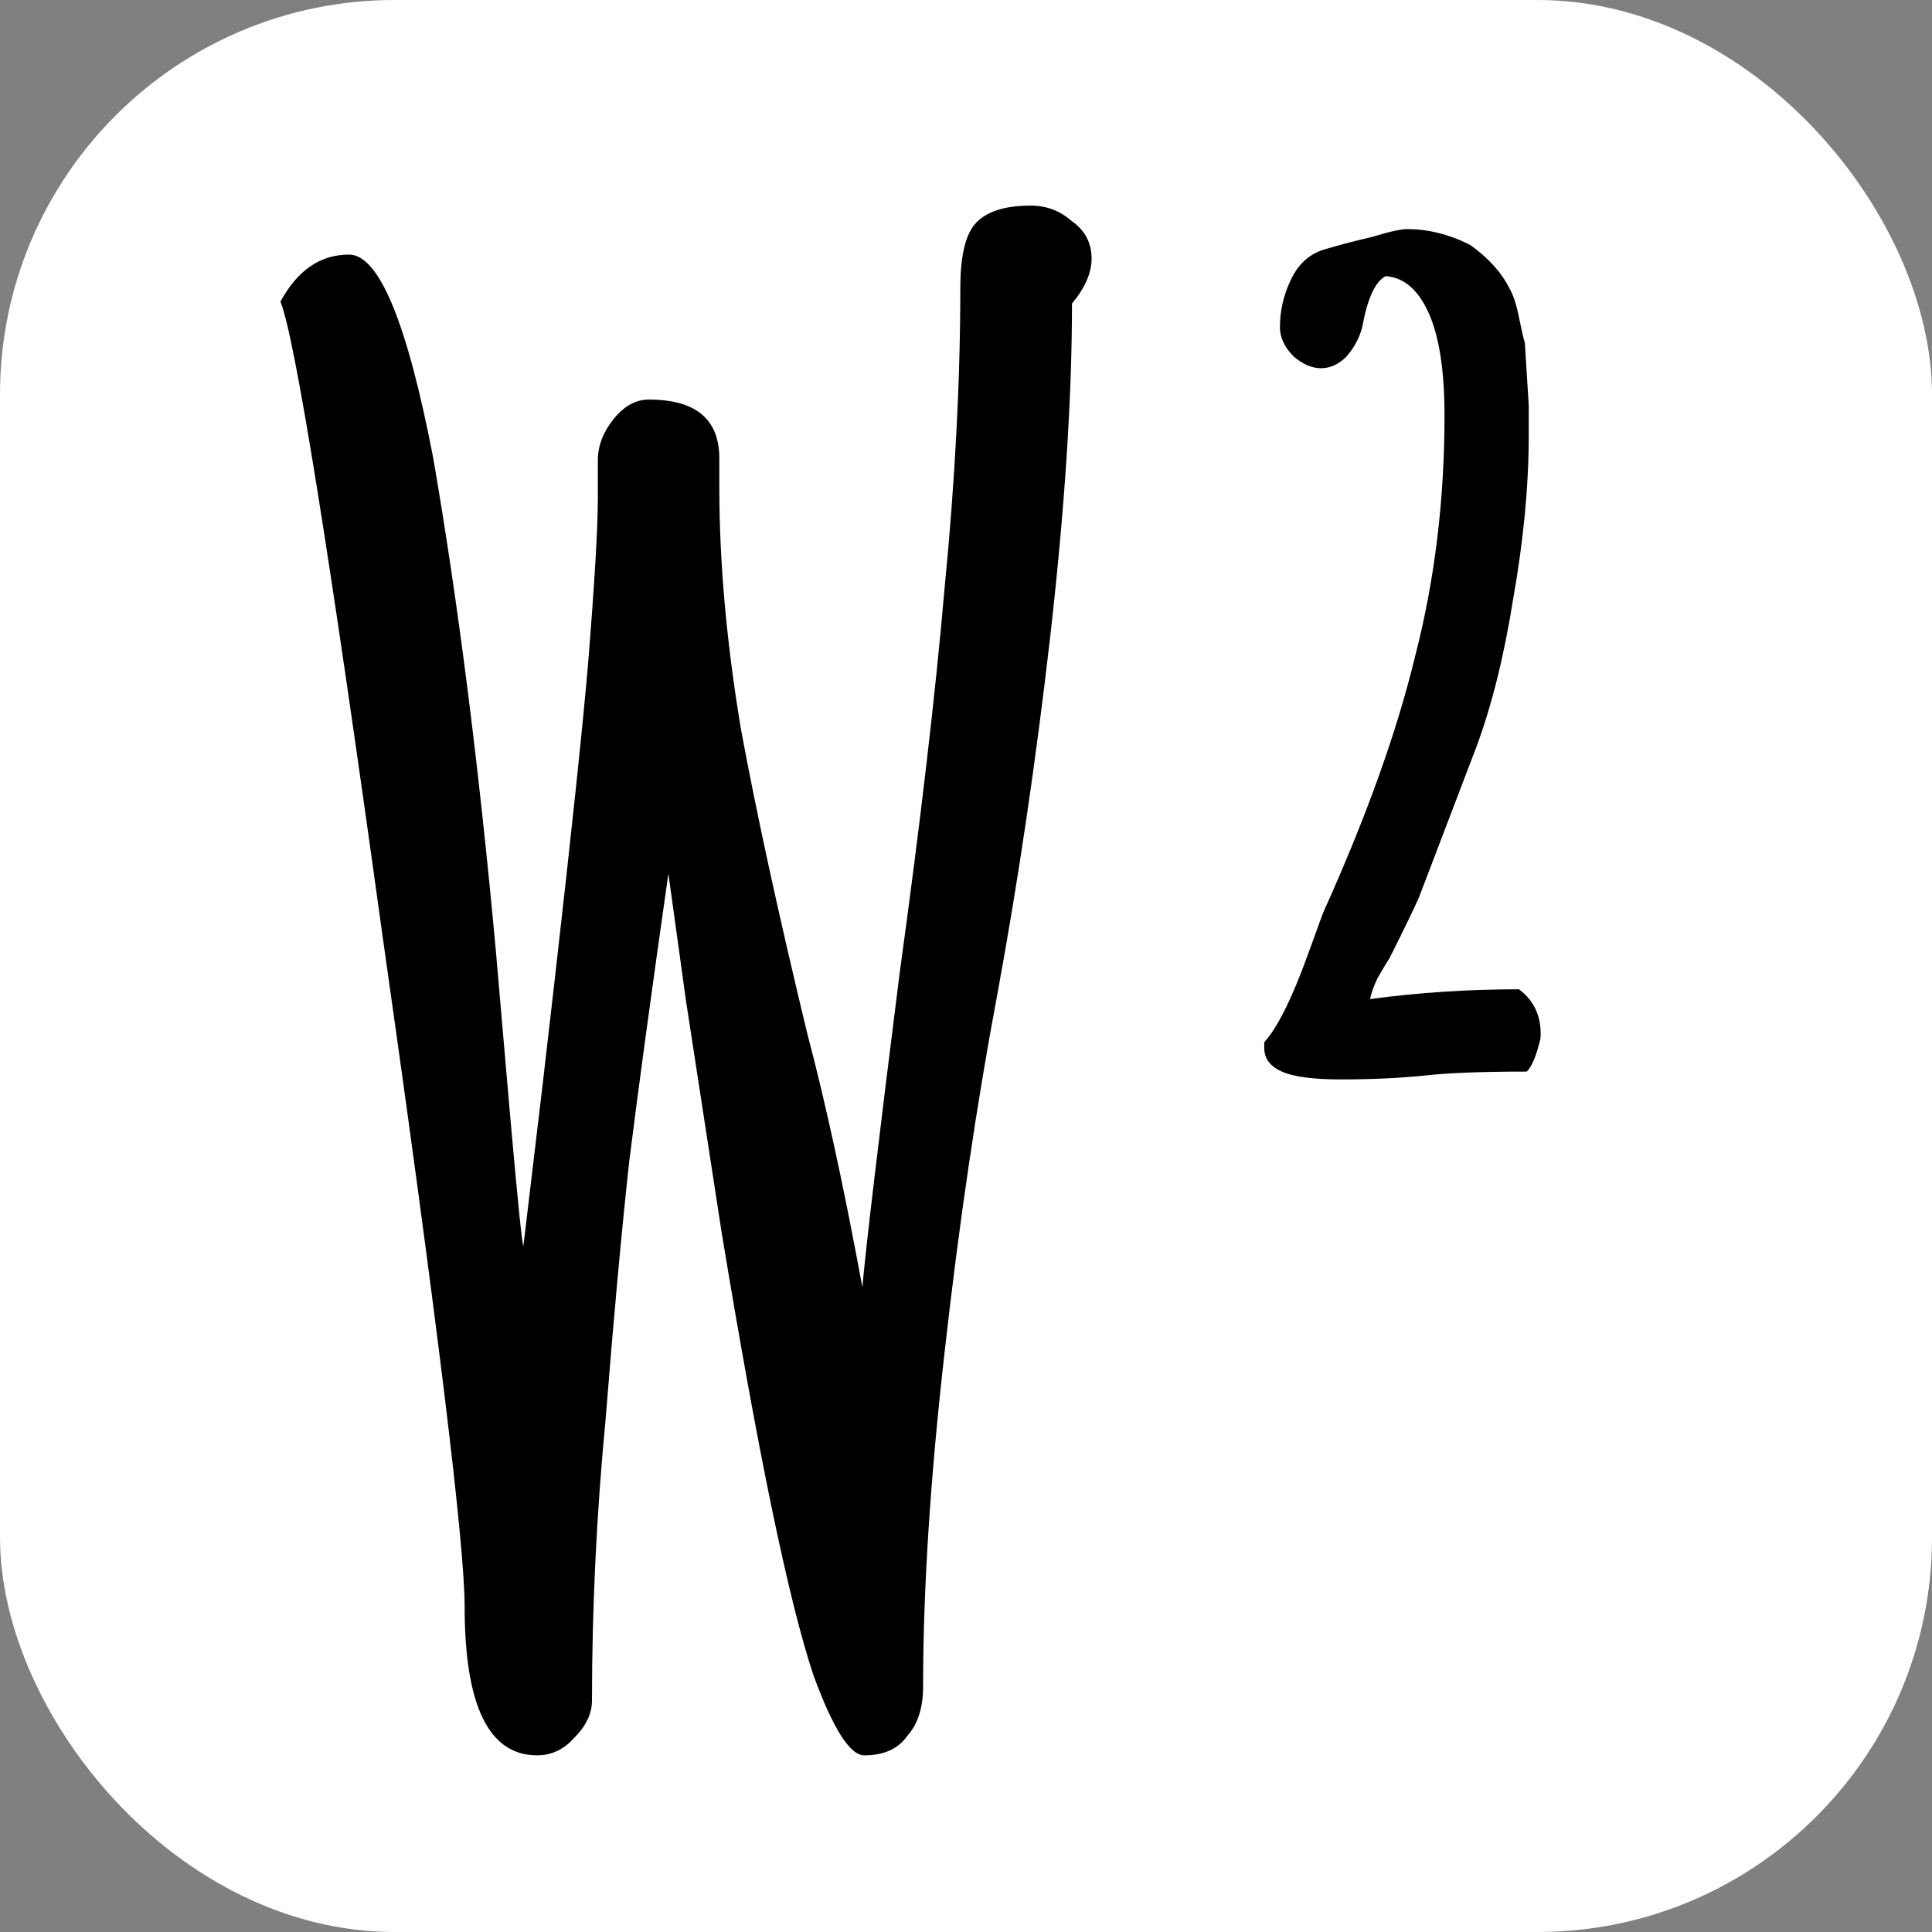
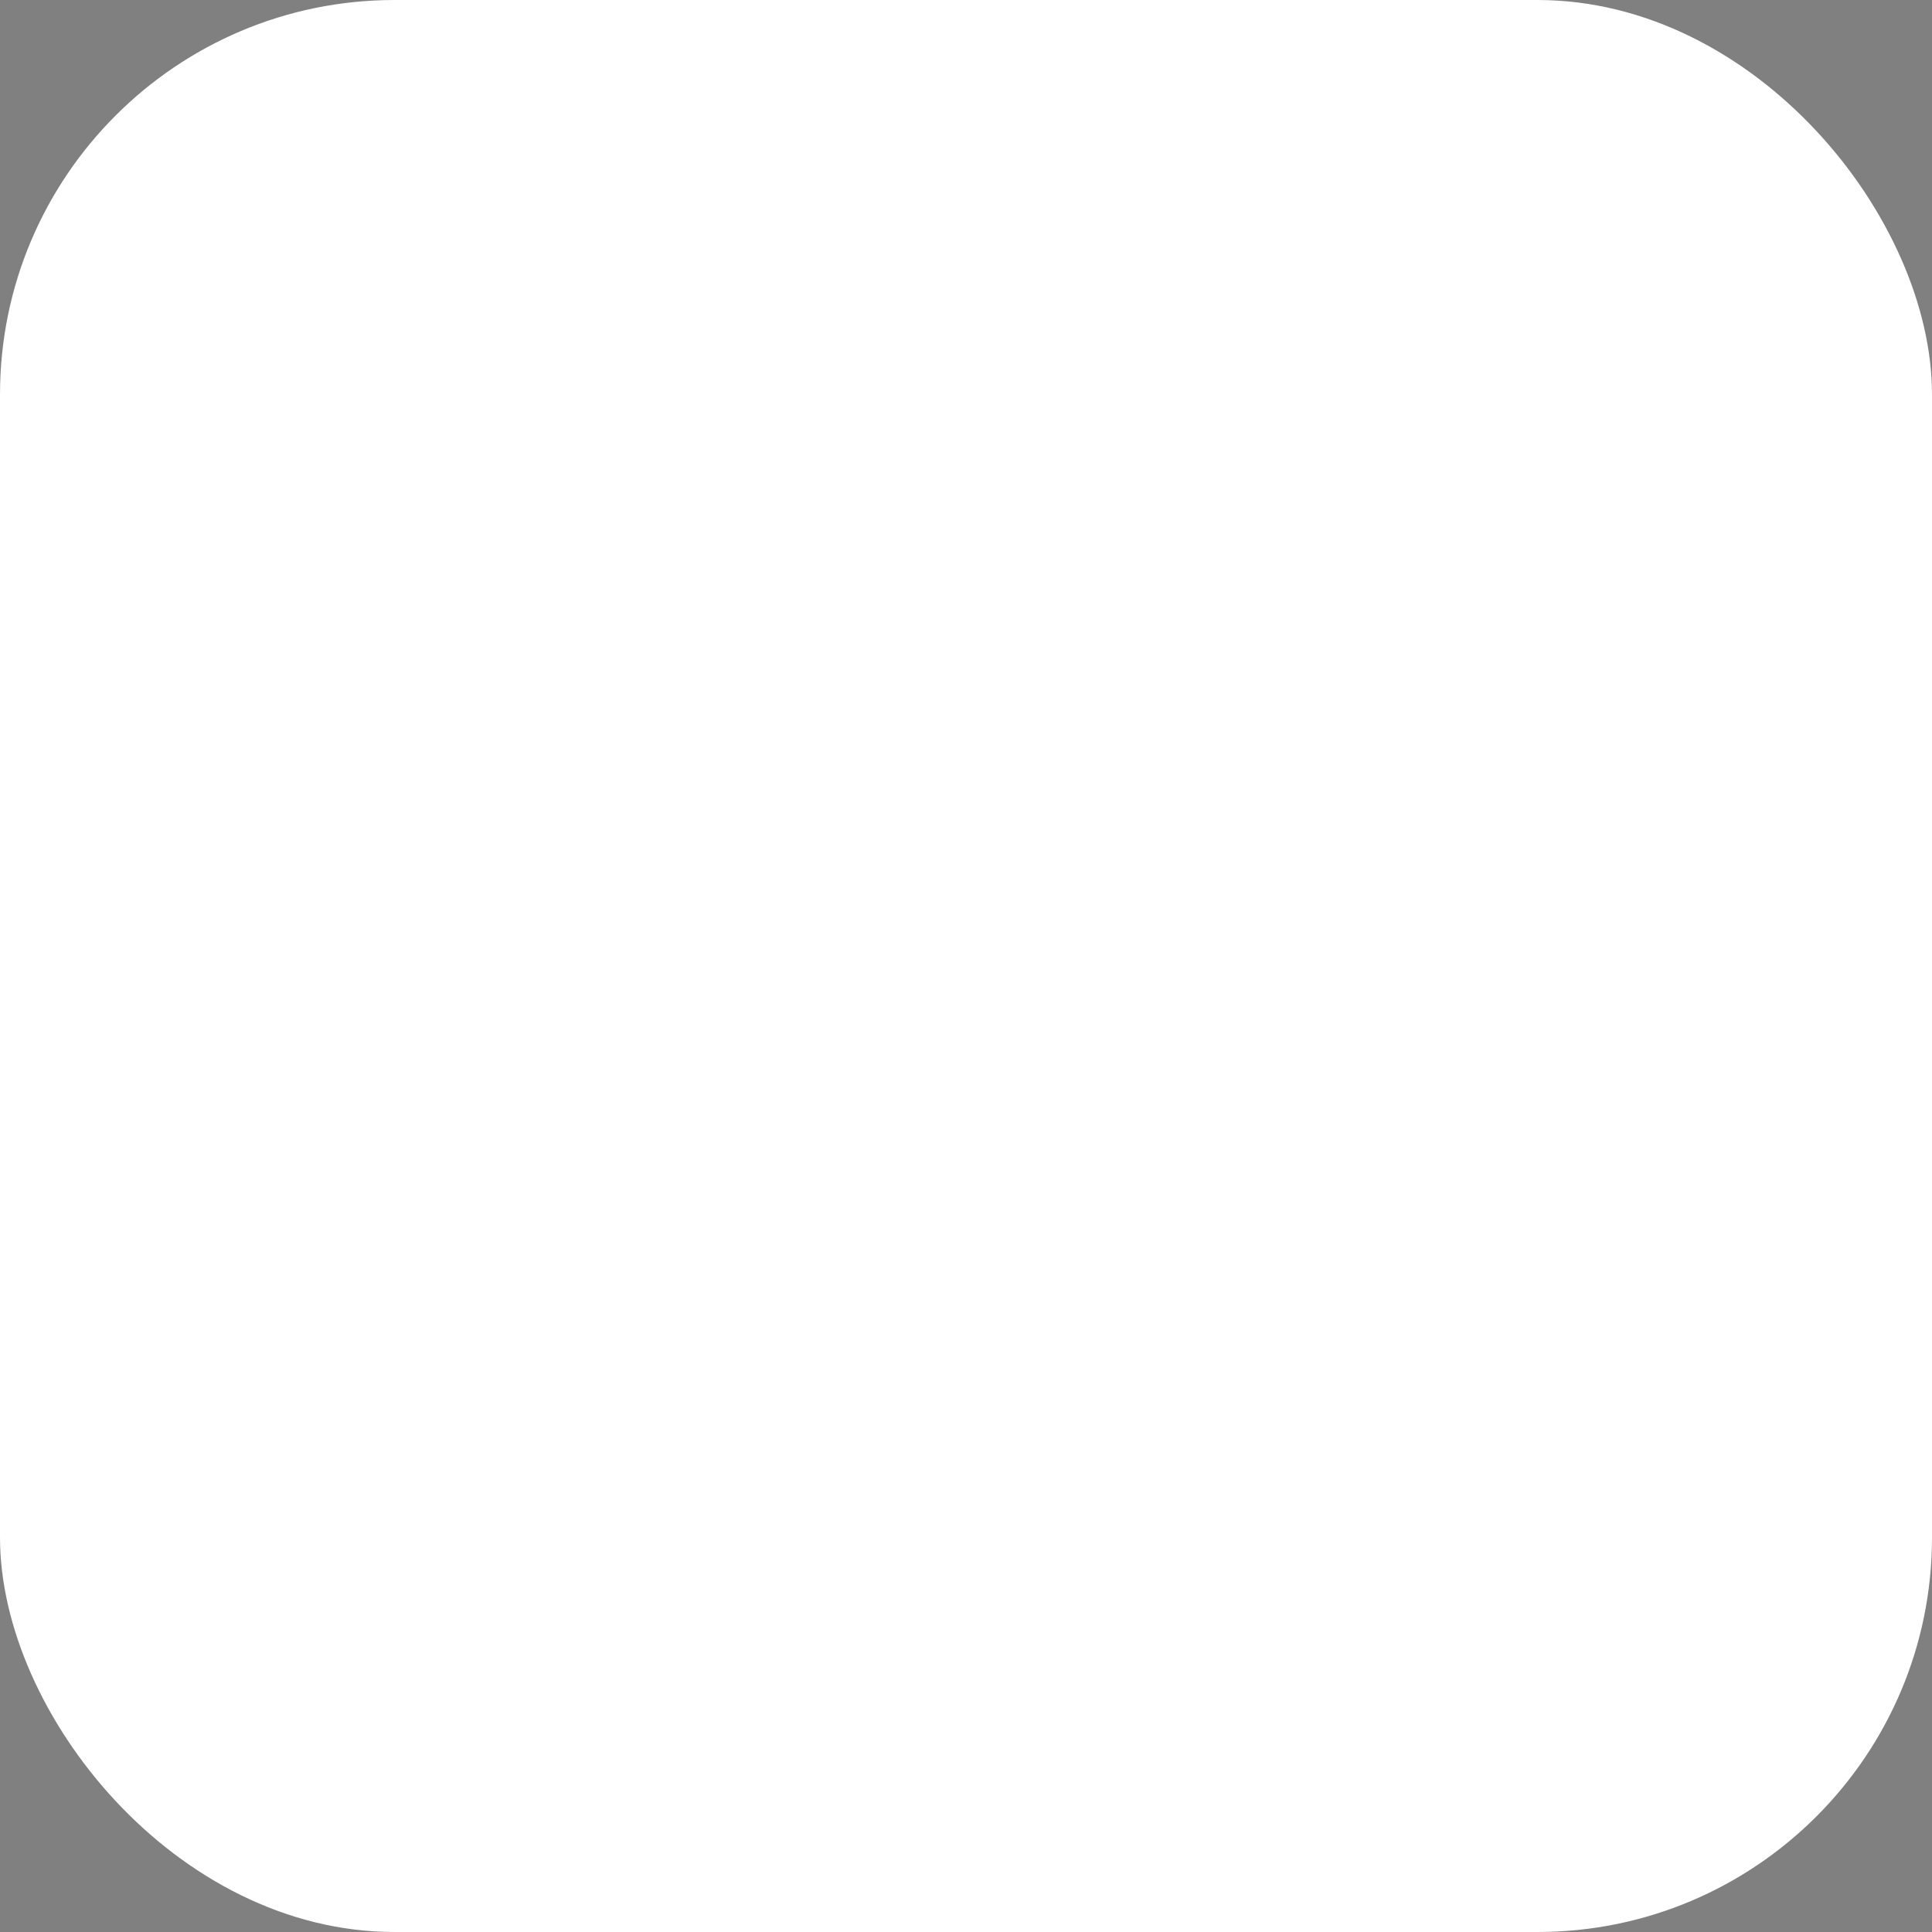
<svg xmlns="http://www.w3.org/2000/svg" width="142" height="142" viewBox="0 0 142 142" fill="none">
  <rect x="0" y="0" width="142" height="142" fill="#808080" stroke="none" />
  <rect width="142" height="142" rx="29" fill="white" />
-   <path d="M39.477 129.016C35.925 129.016 34.15 125.368 34.15 118.072C34.15 113.464 32.133 97 28.102 68.68C24.166 40.264 21.669 24.76 20.613 22.168C21.861 19.864 23.541 18.712 25.654 18.712C27.861 18.712 29.925 23.704 31.846 33.688C33.669 44.248 35.206 56.344 36.453 69.976L37.462 81.64C38.038 88.168 38.373 91.48 38.469 91.576L39.91 79.48L40.773 71.992C42.022 61.048 42.837 53.32 43.221 48.808C43.702 42.856 43.941 38.776 43.941 36.568V33.832C43.941 32.776 44.325 31.768 45.093 30.808C45.861 29.848 46.725 29.368 47.685 29.368C51.142 29.368 52.87 30.808 52.87 33.688V35.848C52.87 41.32 53.398 47.224 54.453 53.56C55.605 59.8 57.237 67.288 59.349 76.024C60.694 81.112 62.038 87.304 63.382 94.6C63.669 91.432 64.582 83.752 66.118 71.56C67.653 60.424 68.757 50.968 69.43 43.192C70.198 35.32 70.582 27.976 70.582 21.16C70.582 18.952 70.918 17.416 71.59 16.552C72.358 15.592 73.749 15.112 75.766 15.112C76.918 15.112 77.925 15.496 78.79 16.264C79.749 16.936 80.23 17.848 80.23 19C80.23 20.056 79.749 21.16 78.79 22.312C78.79 29.224 78.261 37.336 77.206 46.648C76.15 55.864 74.853 64.648 73.317 73C71.781 81.16 70.486 89.944 69.43 99.352C68.374 108.664 67.846 116.872 67.846 123.976C67.846 125.512 67.462 126.712 66.694 127.576C66.022 128.536 64.966 129.016 63.526 129.016C62.469 129.016 61.221 127.048 59.782 123.112C57.958 117.64 55.702 106.744 53.014 90.424L50.422 73.576L49.126 64.216C47.877 72.952 46.917 80.008 46.245 85.384C45.669 90.664 45.093 96.952 44.517 104.248C43.846 111.256 43.51 118.168 43.51 124.984C43.51 125.944 43.078 126.856 42.214 127.72C41.446 128.584 40.533 129.016 39.477 129.016ZM98.538 79.336C96.522 79.336 95.082 79.144 94.218 78.76C93.354 78.376 92.922 77.8 92.922 77.032V76.6C93.882 75.544 94.938 73.432 96.09 70.264L97.242 67.096C100.41 60.088 102.666 53.8 104.01 48.232C105.45 42.664 106.17 36.76 106.17 30.52C106.17 27.256 105.786 24.76 105.018 23.032C104.25 21.304 103.194 20.392 101.85 20.296C101.082 20.68 100.506 21.928 100.122 24.04C99.93 24.808 99.546 25.528 98.97 26.2C98.394 26.776 97.77 27.064 97.098 27.064C96.426 27.064 95.754 26.776 95.082 26.2C94.41 25.528 94.074 24.808 94.074 24.04C94.074 22.792 94.362 21.592 94.938 20.44C95.514 19.288 96.378 18.568 97.53 18.28C98.49 17.992 99.594 17.704 100.842 17.416C102.09 17.032 102.954 16.84 103.434 16.84C104.97 16.84 106.506 17.224 108.042 17.992C109.386 18.952 110.346 20.008 110.922 21.16C111.21 21.64 111.45 22.36 111.642 23.32C111.834 24.28 111.978 24.904 112.074 25.192L112.362 29.8V31.96C112.362 35.704 111.978 39.736 111.21 44.056C110.538 48.28 109.626 51.928 108.474 55L104.298 65.944C104.01 66.616 103.29 68.104 102.138 70.408C101.946 70.696 101.658 71.176 101.274 71.848C100.986 72.424 100.794 72.952 100.698 73.432C104.25 72.952 107.898 72.712 111.642 72.712C112.794 73.576 113.322 74.776 113.226 76.312C112.938 77.56 112.602 78.376 112.218 78.76C108.954 78.76 106.458 78.856 104.73 79.048C102.906 79.24 100.842 79.336 98.538 79.336Z" fill="black" />
</svg>